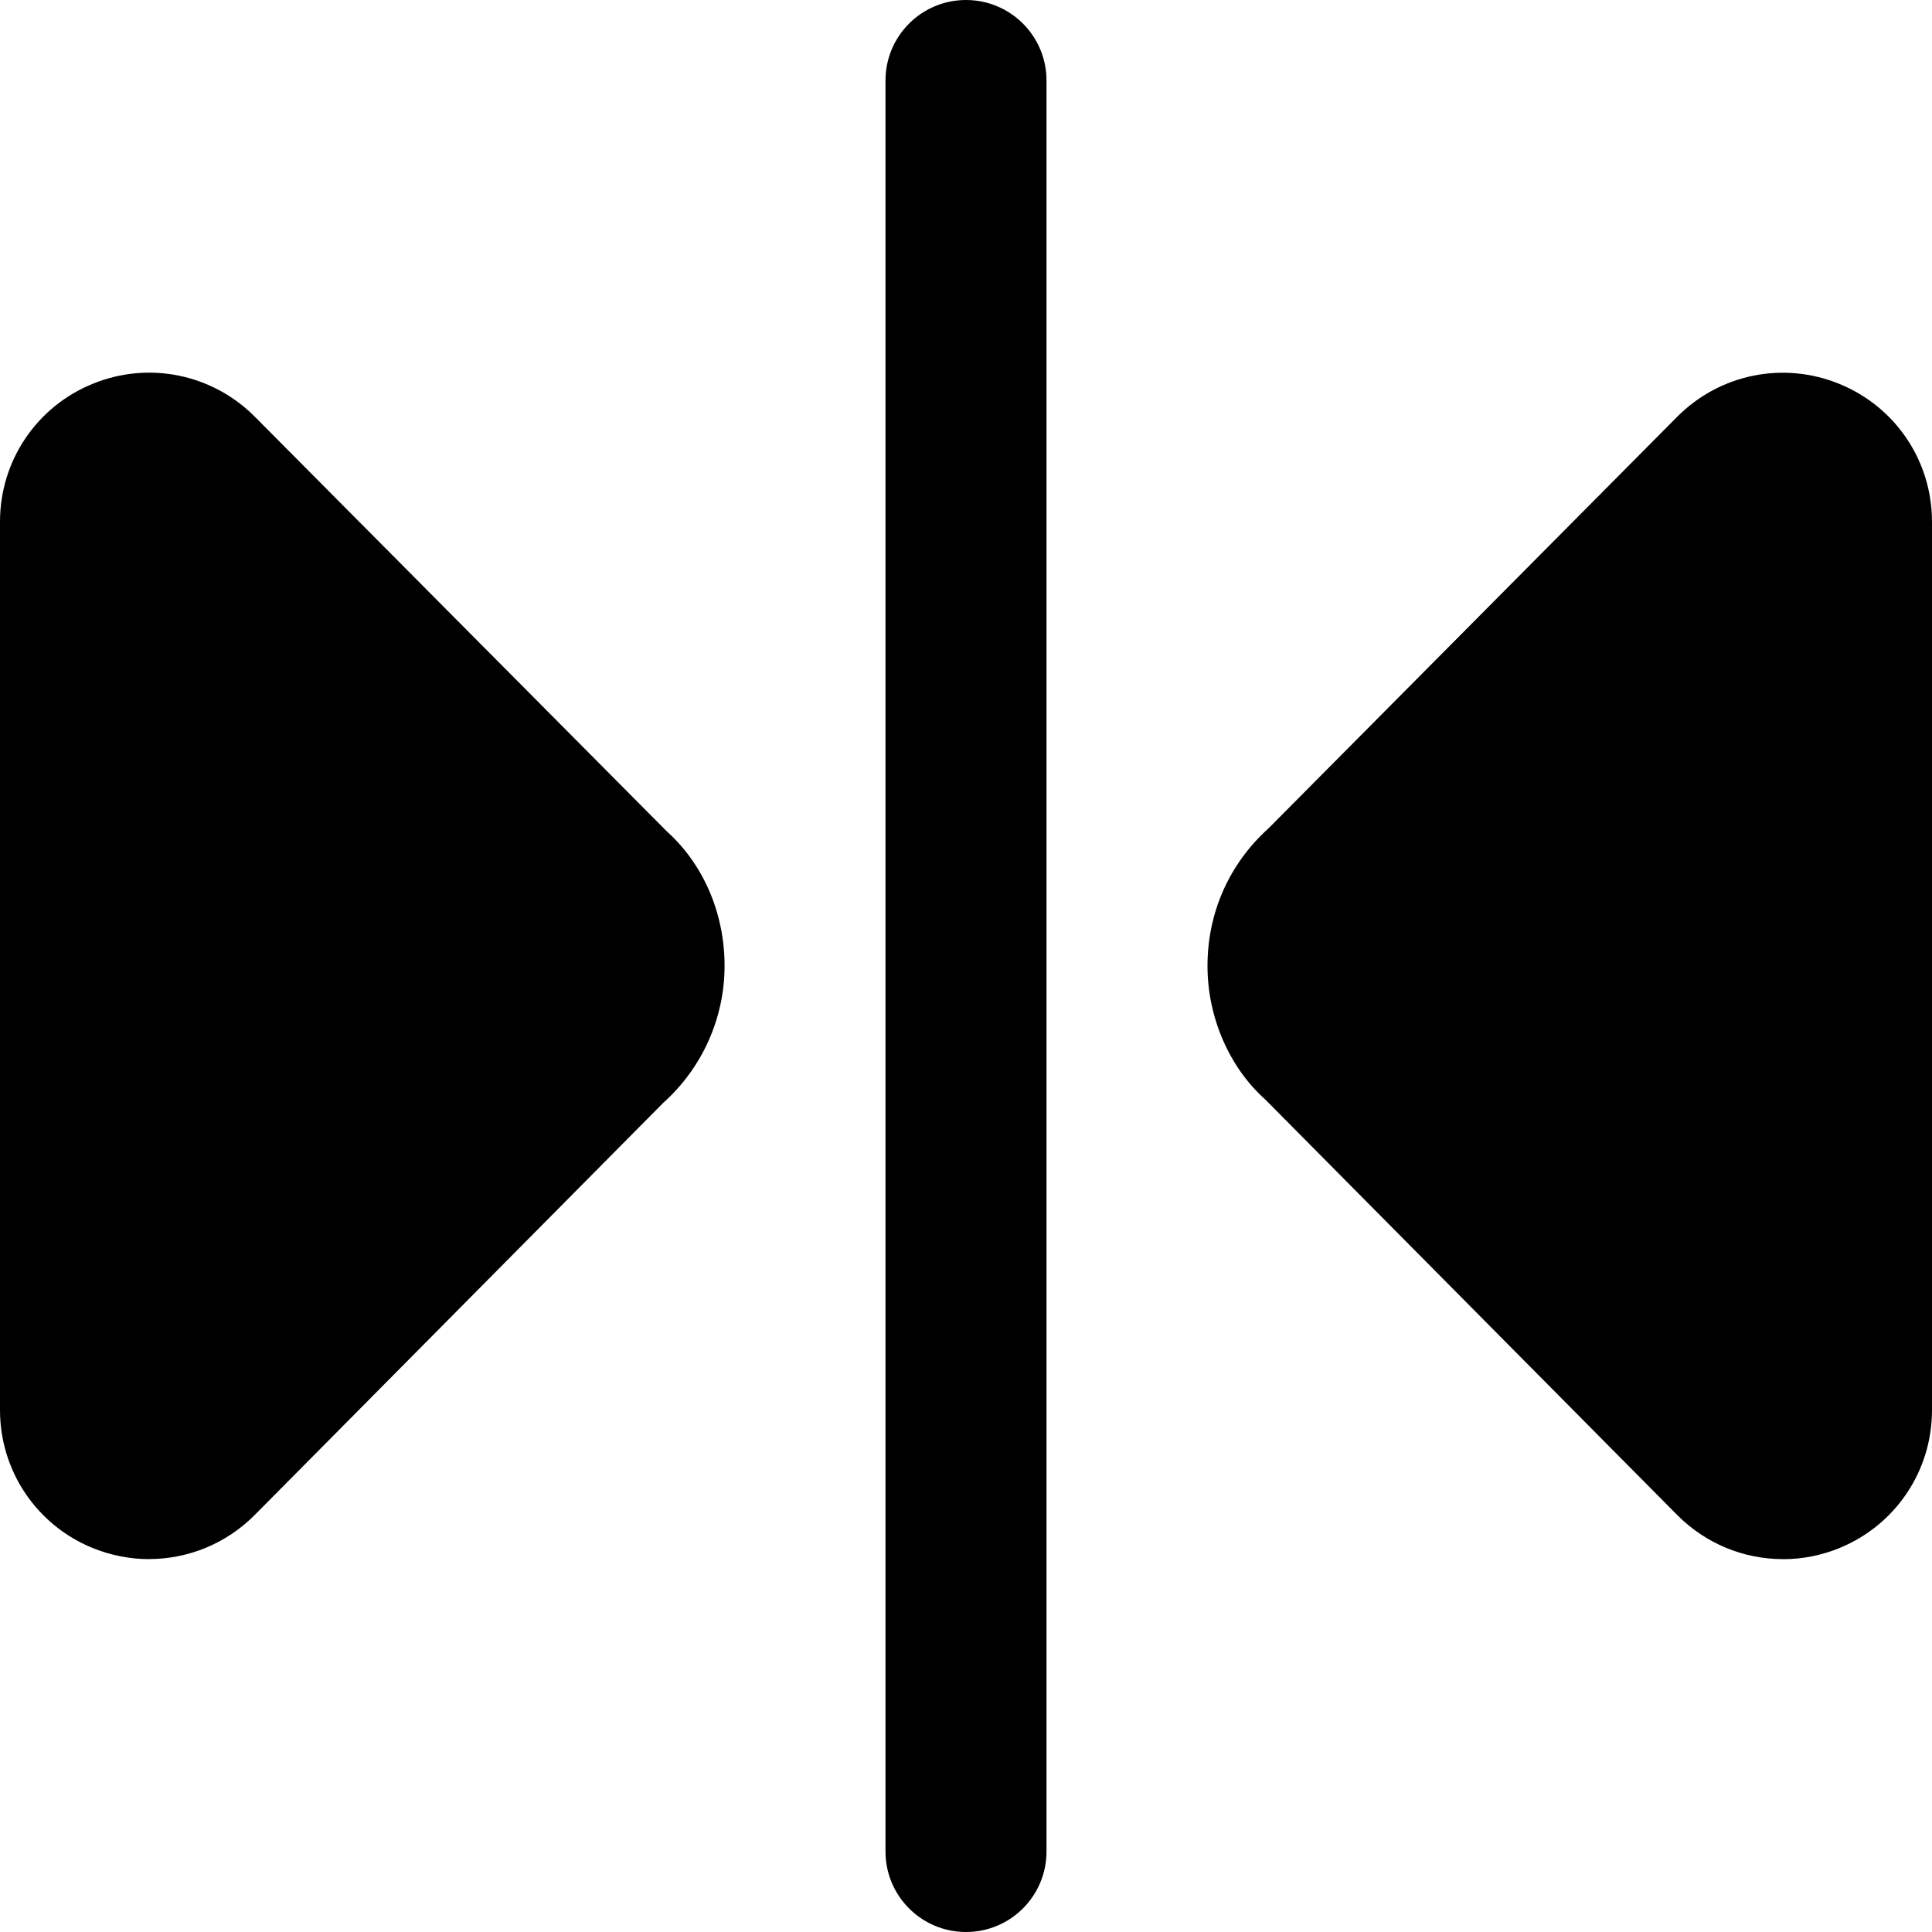
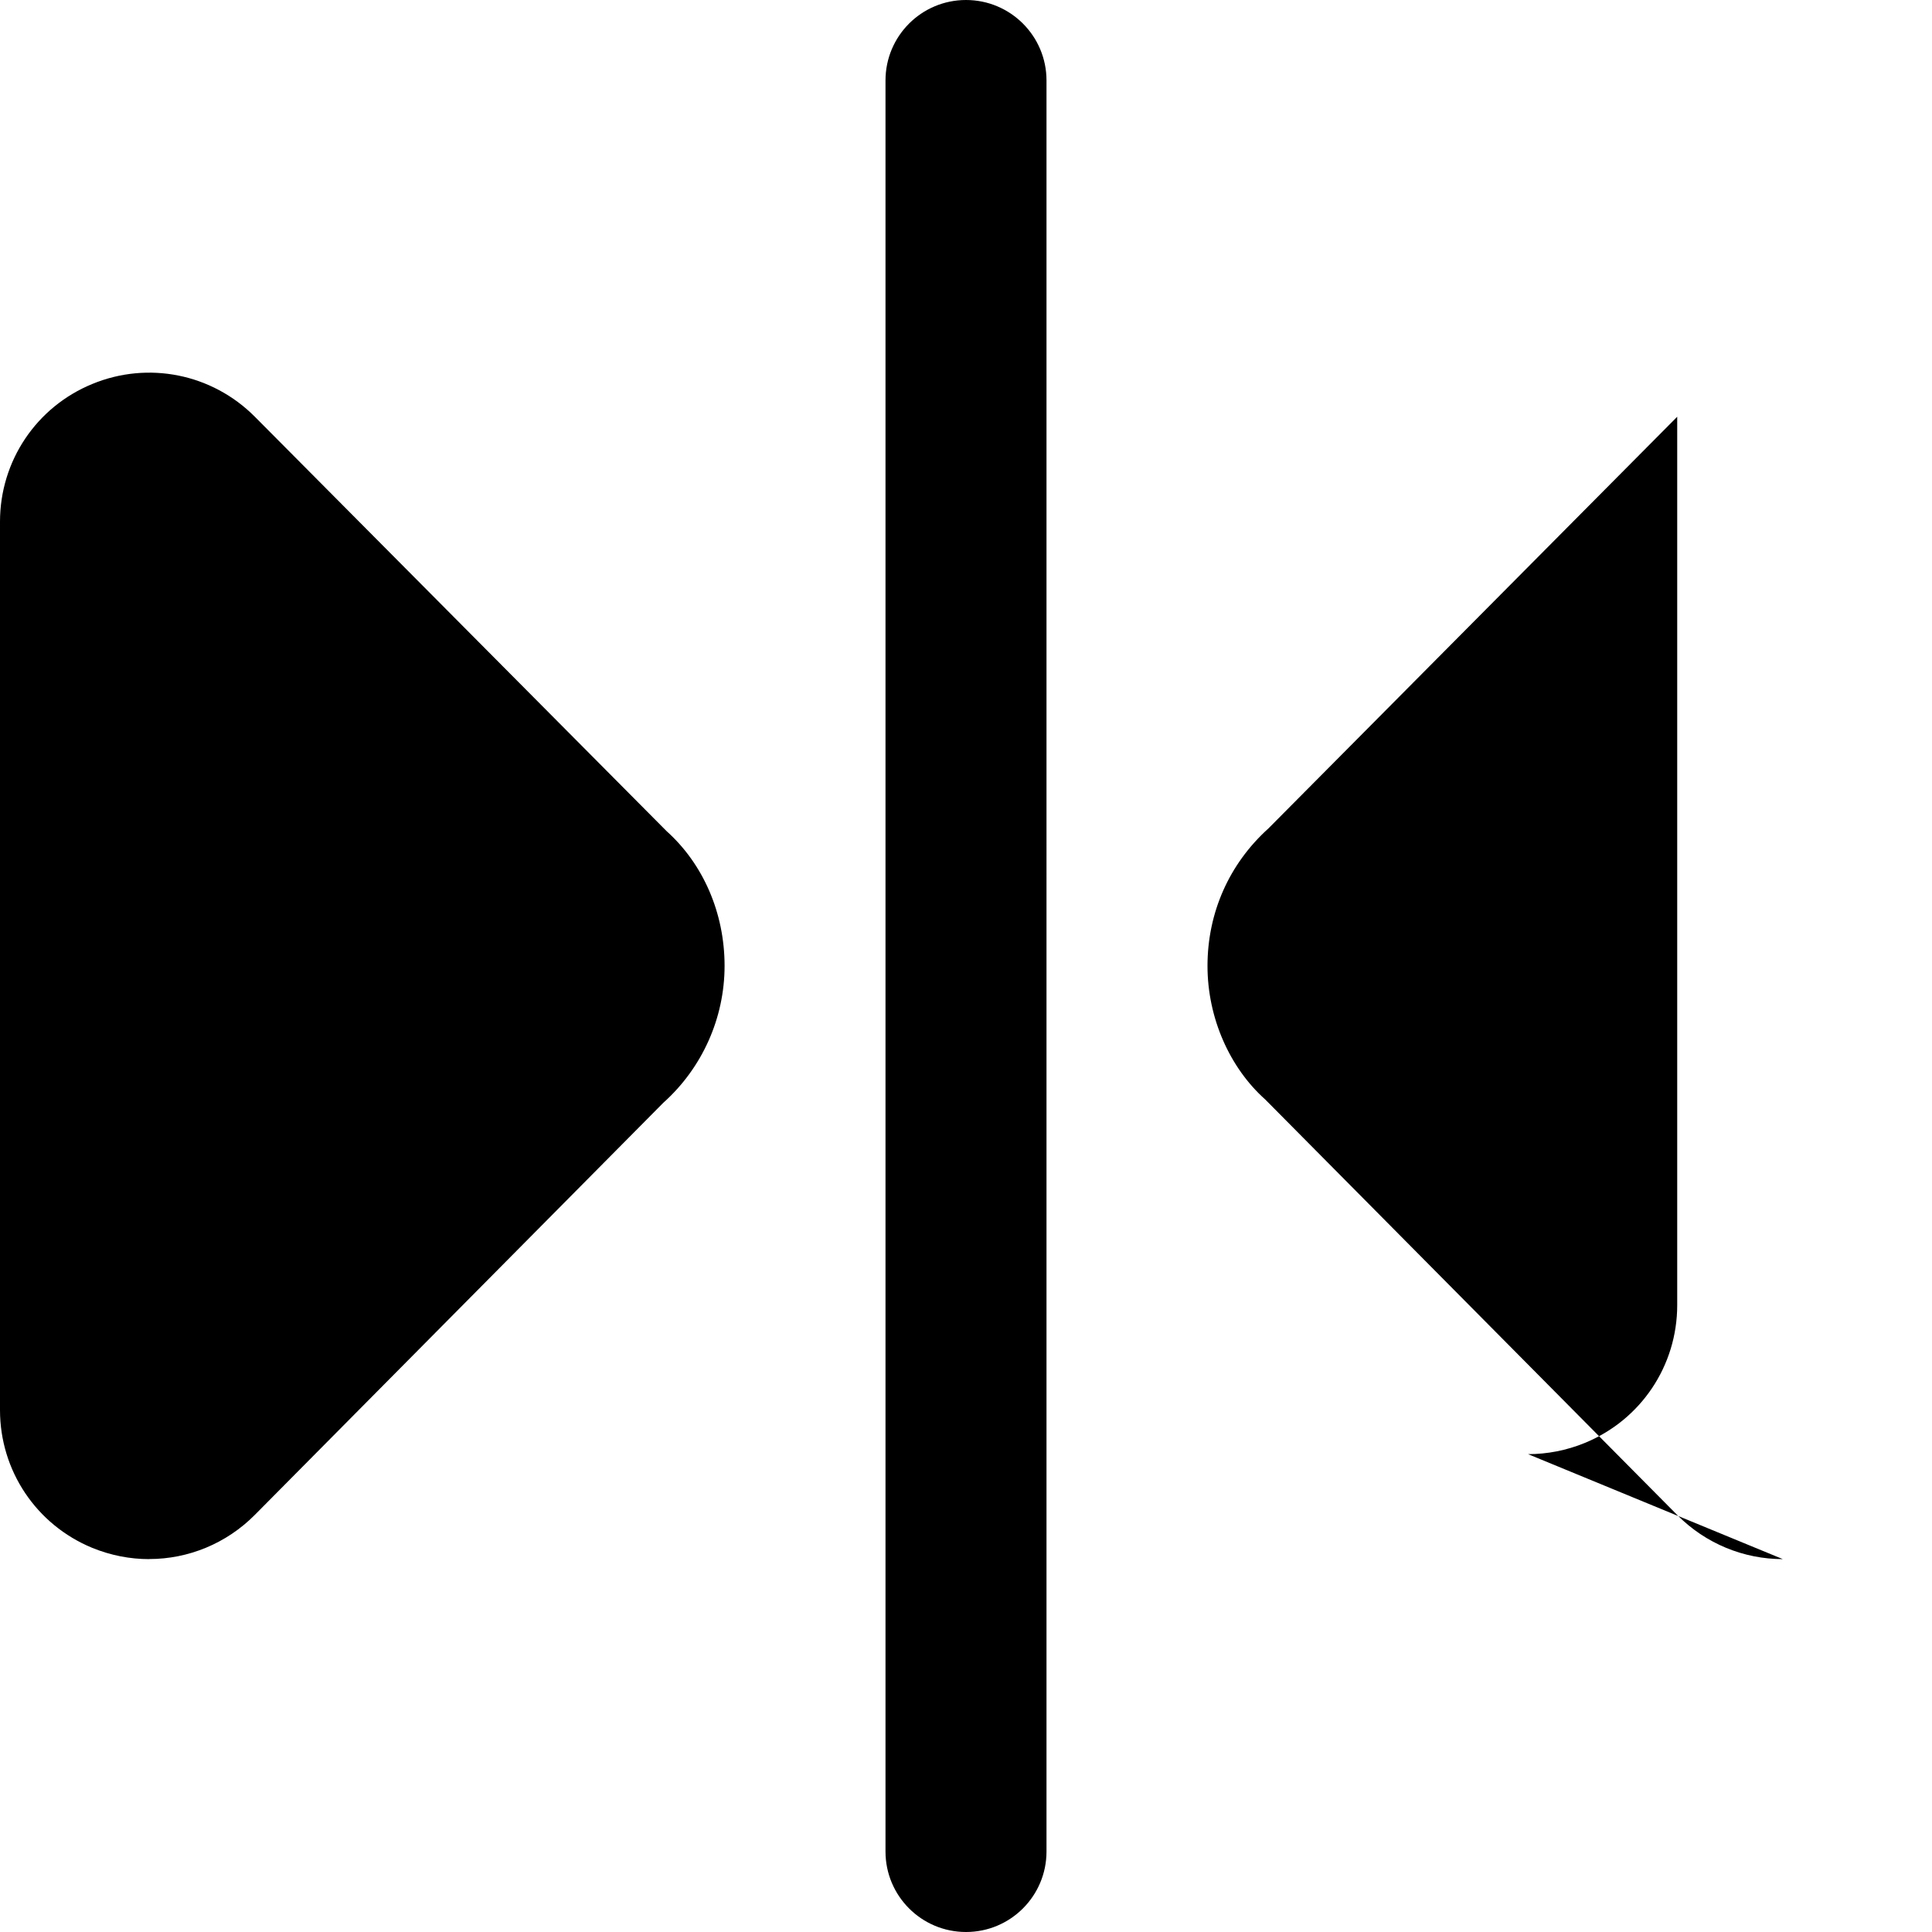
<svg xmlns="http://www.w3.org/2000/svg" id="Layer_1" data-name="Layer 1" viewBox="0 0 24 24">
-   <path d="M1.853,19.368c-.237,0-.477-.046-.707-.14-.696-.287-1.146-.959-1.146-1.712V6.481c0-.753,.45-1.425,1.146-1.711,.695-.287,1.488-.127,2.019,.406l5.117,5.15c.45,.404,.719,1.011,.719,1.672,0,.647-.277,1.268-.761,1.701l-5.074,5.119c-.355,.358-.829,.549-1.312,.549Zm20.294,0c-.483,0-.957-.19-1.313-.549l-5.116-5.16c-.441-.393-.718-1.013-.718-1.66,0-.661,.269-1.268,.758-1.709l5.077-5.113c.531-.533,1.323-.693,2.019-.406,.696,.286,1.146,.958,1.146,1.711v11.035c0,.753-.45,1.425-1.146,1.712-.229,.094-.469,.14-.707,.14Zm-9.147,3.632V1c0-.553-.448-1-1-1s-1,.447-1,1V23c0,.553,.448,1,1,1s1-.447,1-1Z" />
+   <path d="M1.853,19.368c-.237,0-.477-.046-.707-.14-.696-.287-1.146-.959-1.146-1.712V6.481c0-.753,.45-1.425,1.146-1.711,.695-.287,1.488-.127,2.019,.406l5.117,5.15c.45,.404,.719,1.011,.719,1.672,0,.647-.277,1.268-.761,1.701l-5.074,5.119c-.355,.358-.829,.549-1.312,.549Zm20.294,0c-.483,0-.957-.19-1.313-.549l-5.116-5.16c-.441-.393-.718-1.013-.718-1.66,0-.661,.269-1.268,.758-1.709l5.077-5.113v11.035c0,.753-.45,1.425-1.146,1.712-.229,.094-.469,.14-.707,.14Zm-9.147,3.632V1c0-.553-.448-1-1-1s-1,.447-1,1V23c0,.553,.448,1,1,1s1-.447,1-1Z" />
</svg>